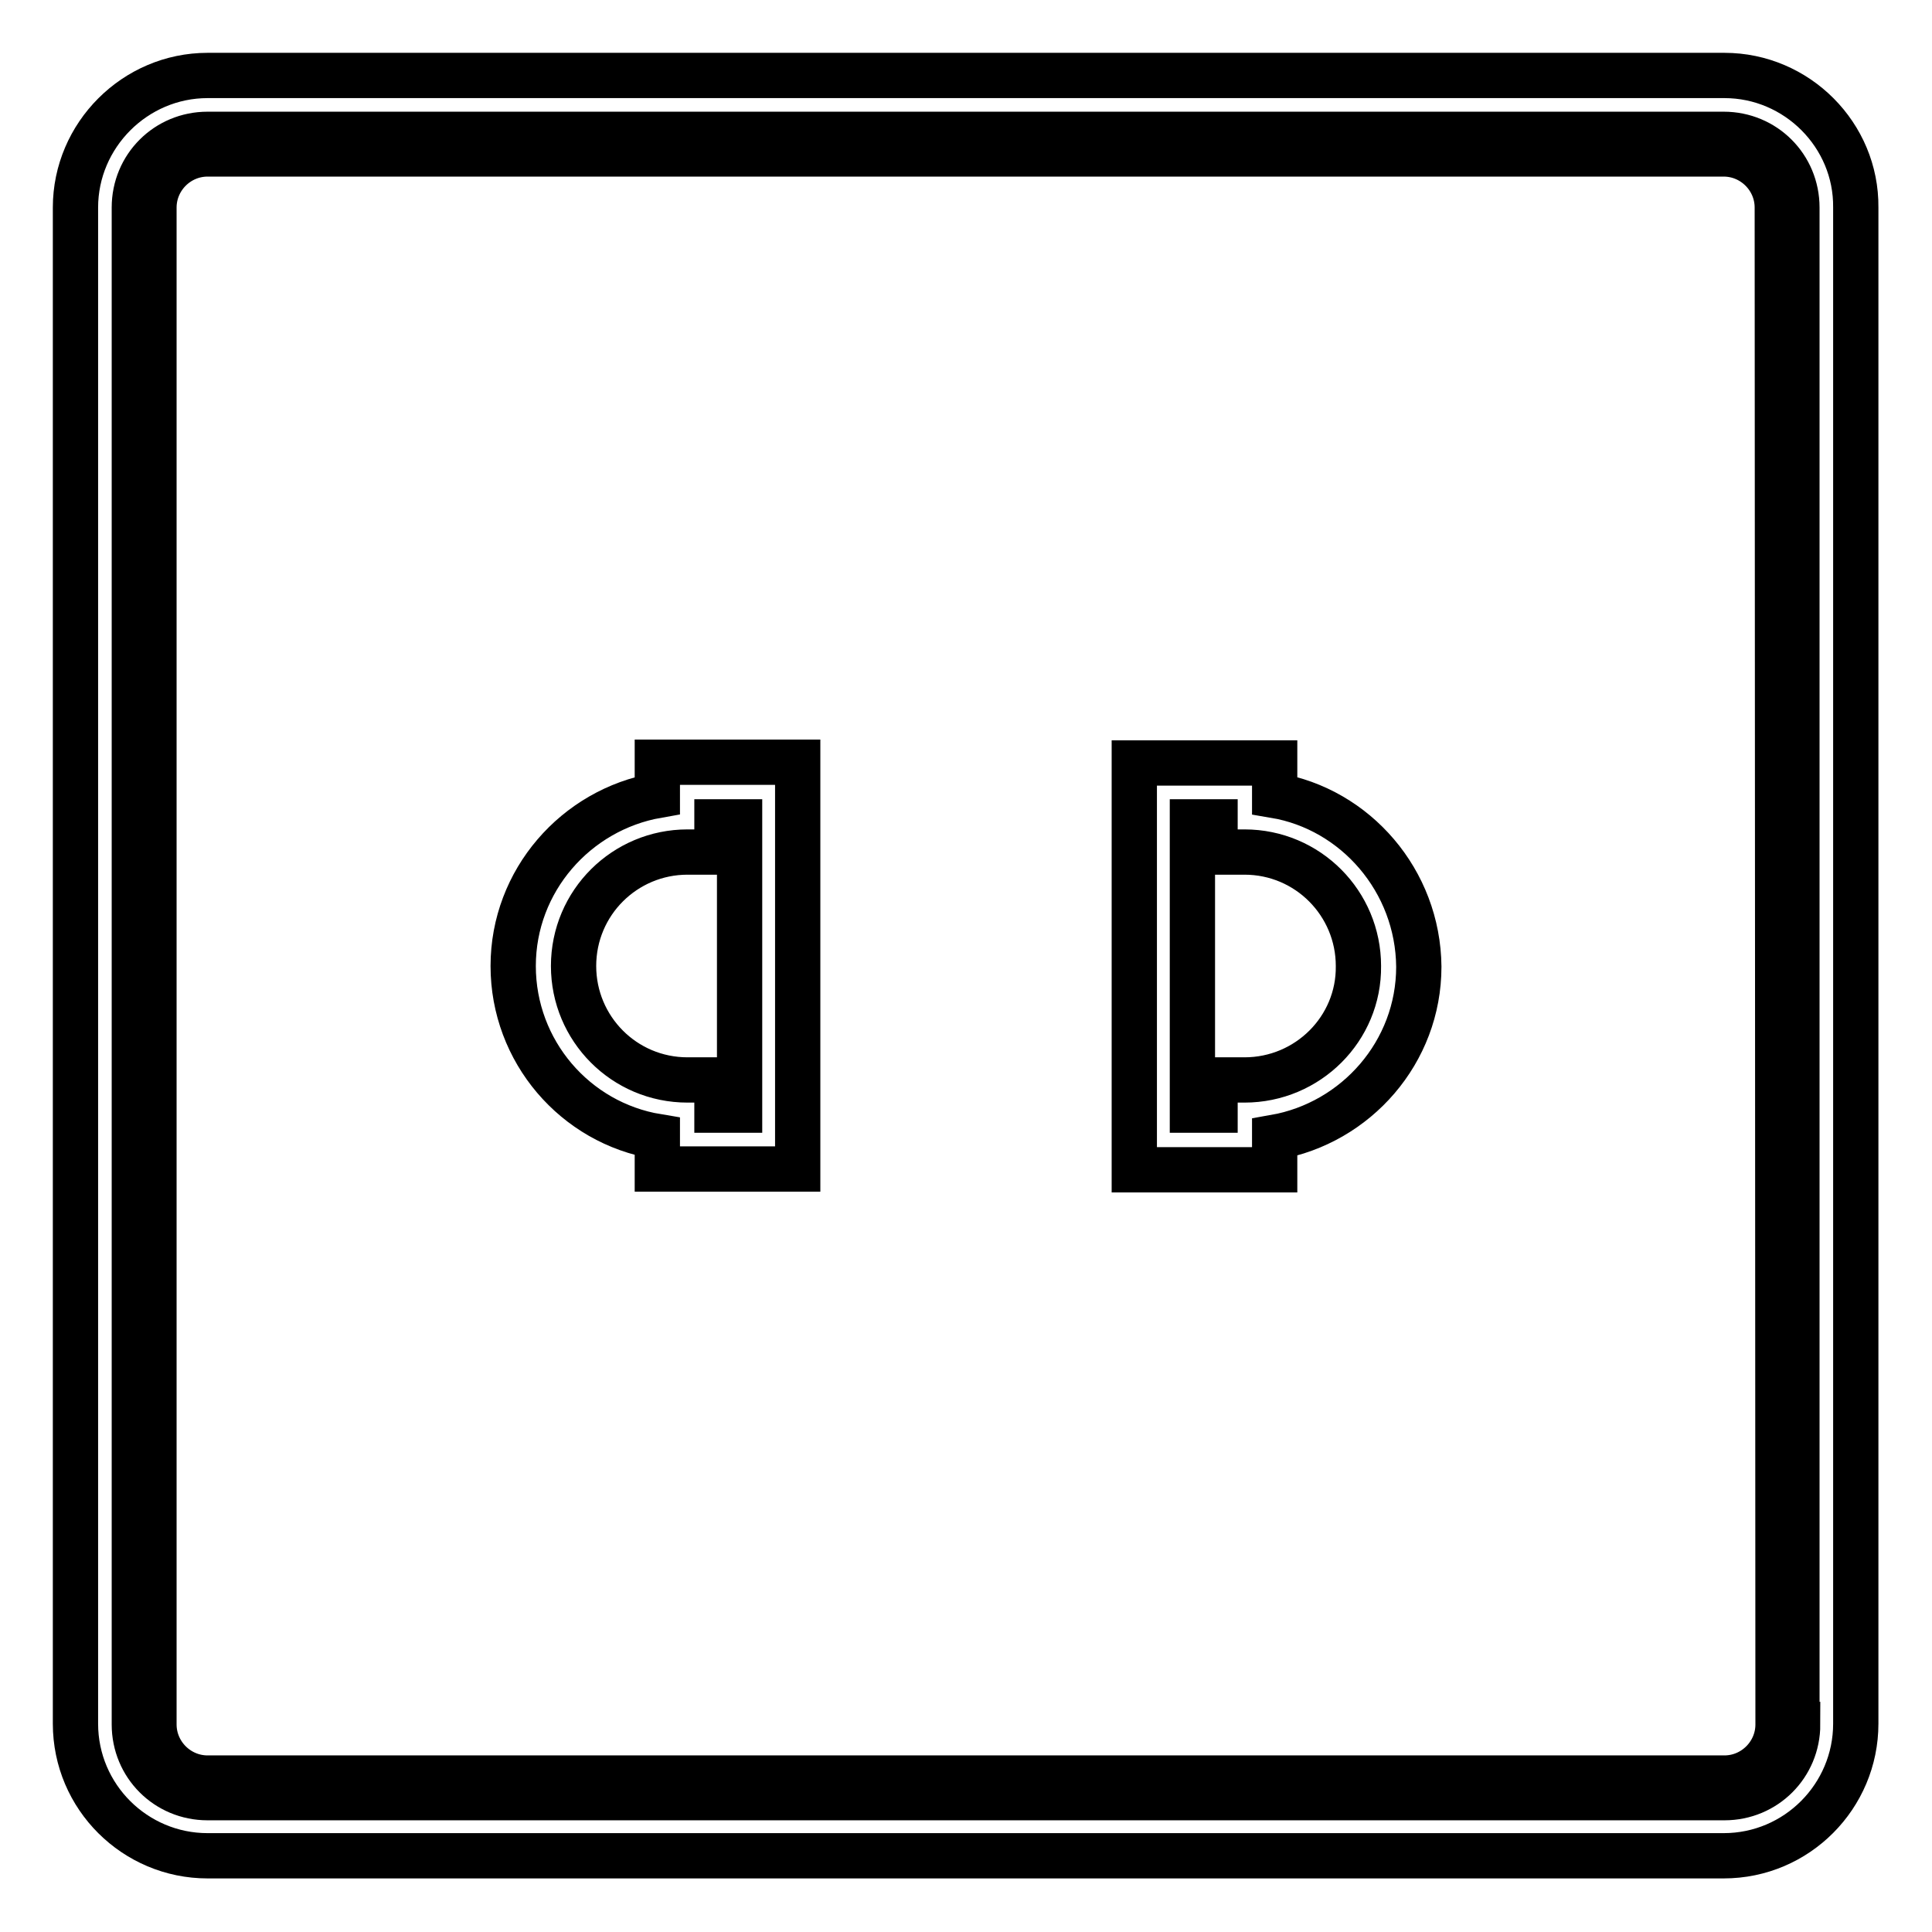
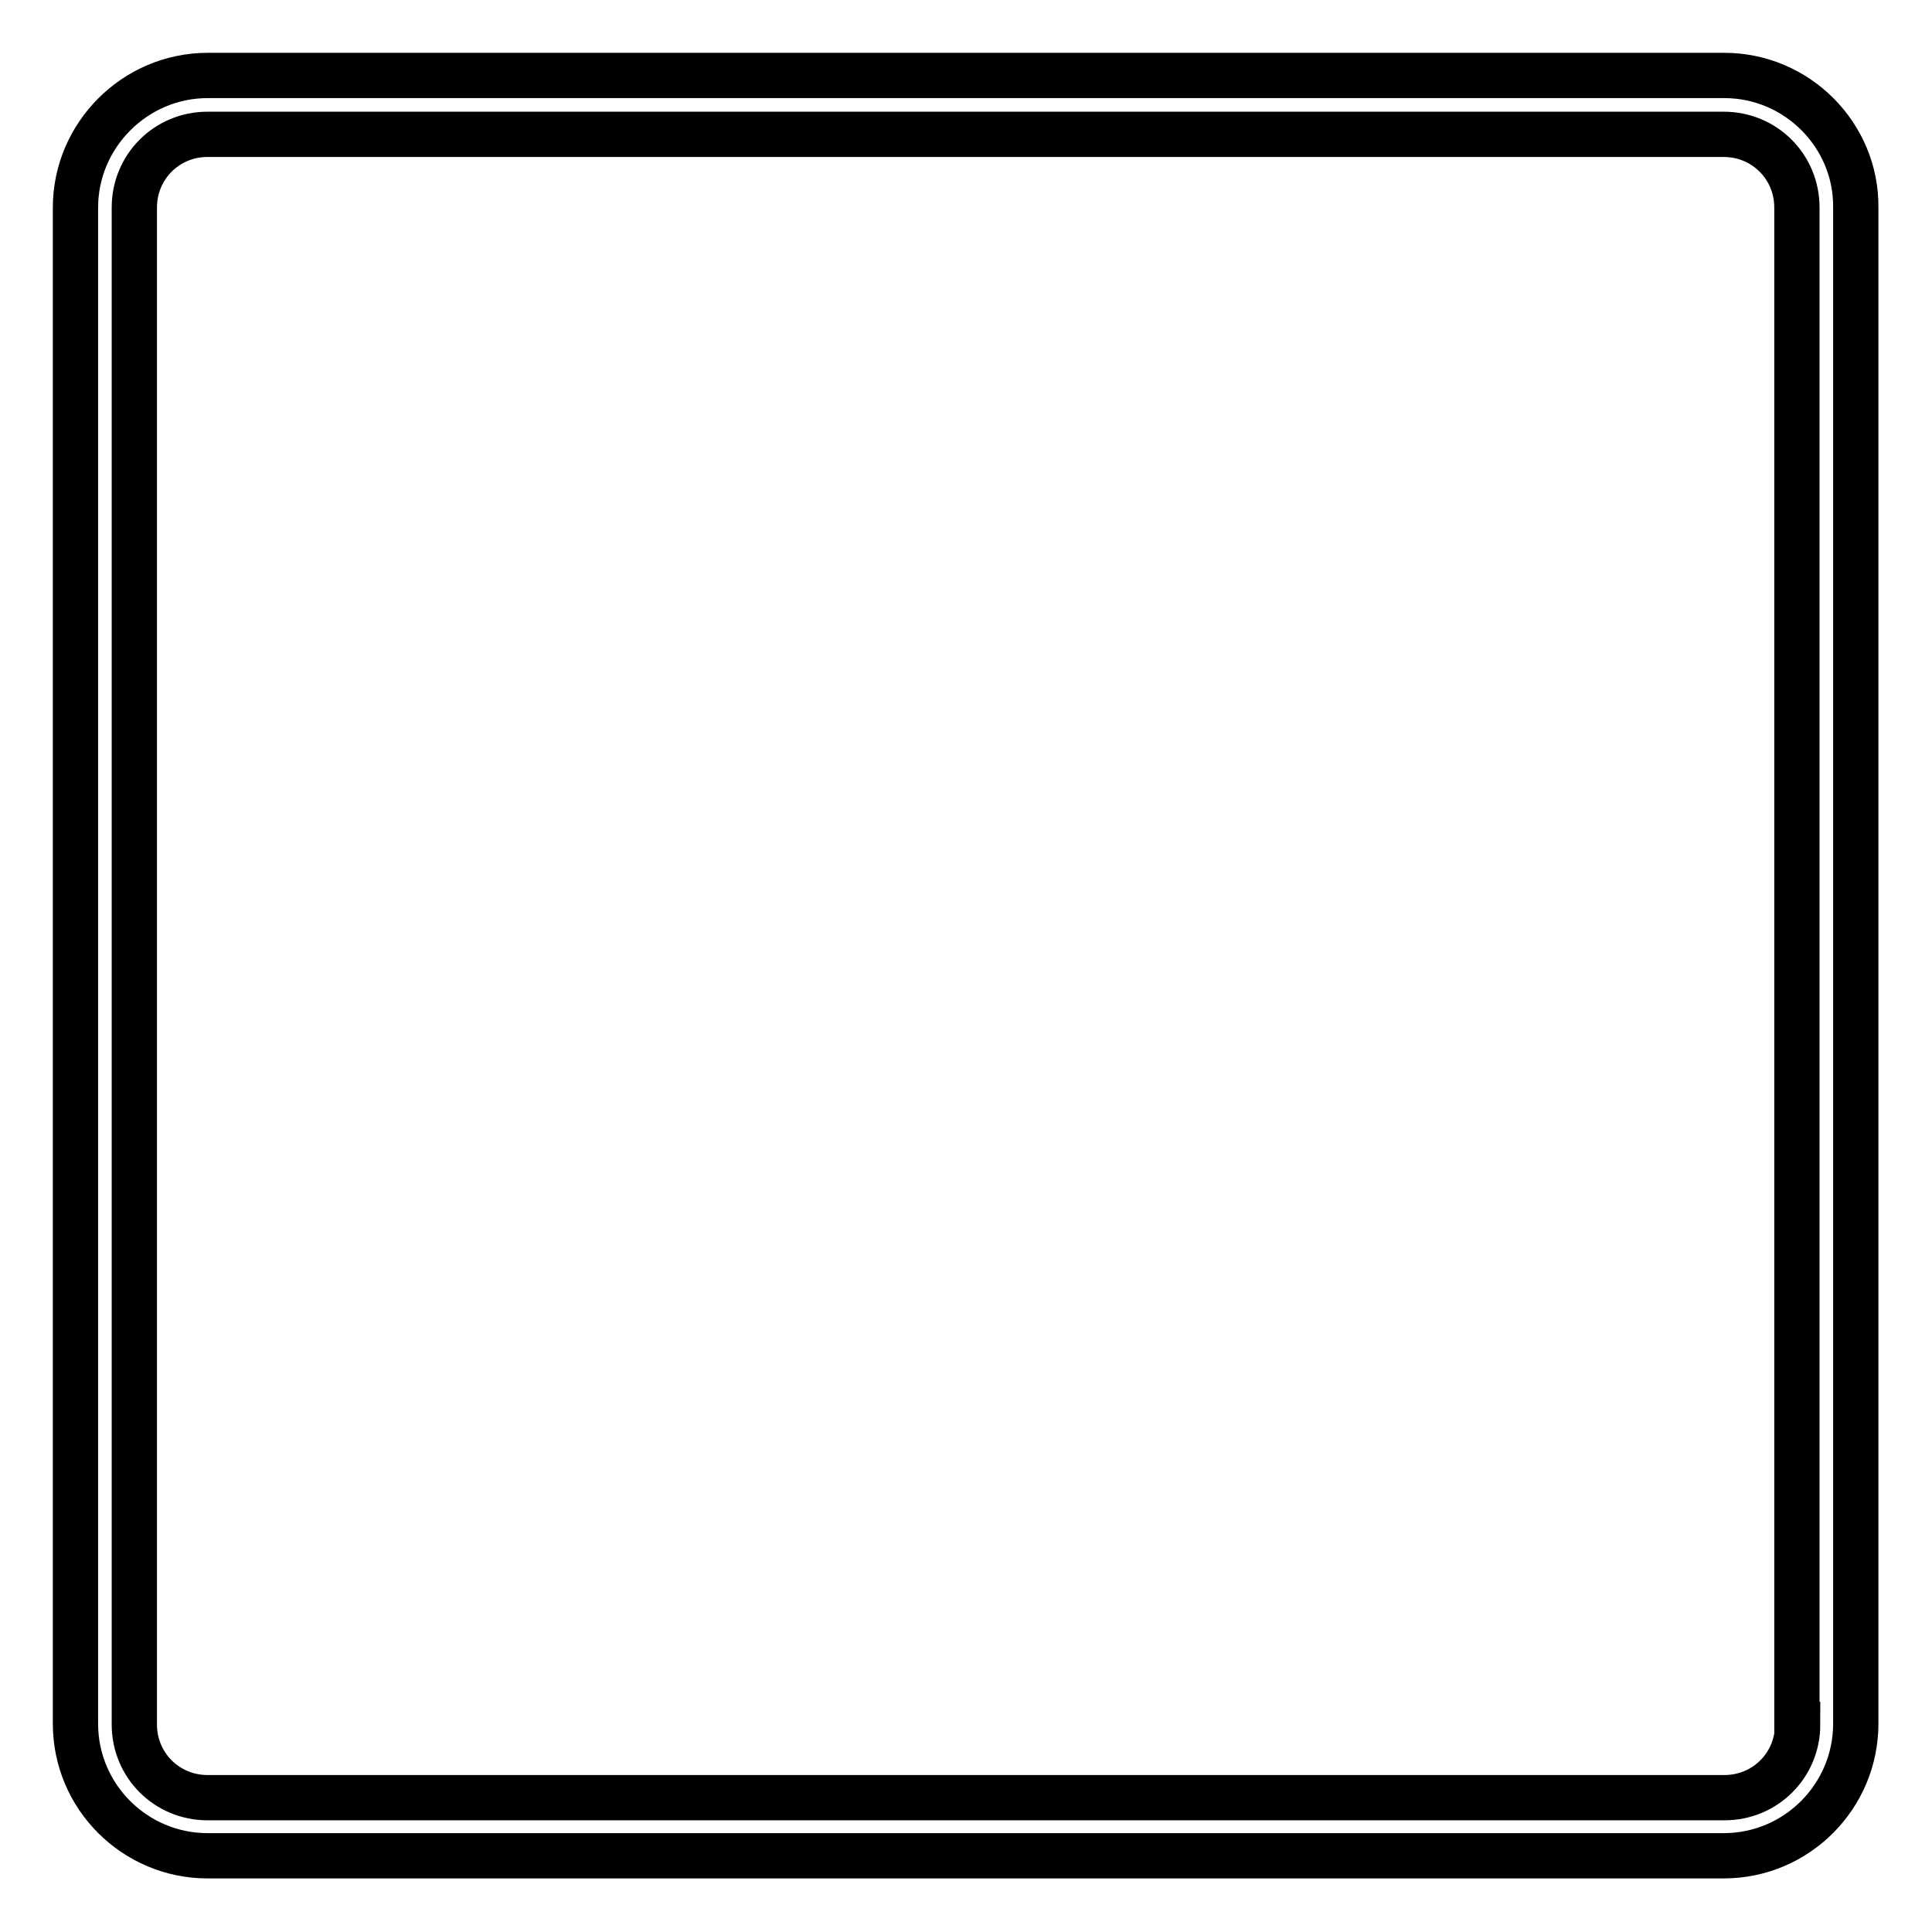
<svg xmlns="http://www.w3.org/2000/svg" version="1.1" x="0px" y="0px" viewBox="0 0 256 256" enable-background="new 0 0 256 256" xml:space="preserve">
  <g>
    <path stroke-width="6" fill-opacity="0" stroke="#000000" d="M228.5,10H27.5C17.9,10,10,17.9,10,27.5v200.9c0,9.7,7.9,17.5,17.5,17.5h200.9c9.7,0,17.5-7.9,17.5-17.5 V27.5C246,17.9,238.1,10,228.5,10z M238.2,228.5c0,5.4-4.3,9.7-9.7,9.7H27.5c-5.4,0-9.7-4.3-9.7-9.7V27.5c0-5.4,4.3-9.7,9.7-9.7 h200.9c5.4,0,9.7,4.3,9.7,9.7V228.5z" />
-     <path stroke-width="6" fill-opacity="0" stroke="#000000" d="M228.5,19.7H27.5c-4.3,0-7.9,3.5-7.9,7.9v200.9c0,4.3,3.5,7.9,7.9,7.9h200.9c4.3,0,7.9-3.5,7.9-7.9v-201 C236.3,23.2,232.8,19.7,228.5,19.7z M235.6,228.5c0,3.9-3.2,7.1-7.1,7.1H27.5c-3.9,0-7.1-3.2-7.1-7.1V27.5c0-3.9,3.2-7.1,7.1-7.1 h200.9c3.9,0,7.1,3.2,7.1,7.1L235.6,228.5L235.6,228.5z" />
-     <path stroke-width="6" fill-opacity="0" stroke="#000000" d="M87.1,105.4c-10.8,1.9-19.1,11.3-19.1,22.6c0,11.3,8.2,20.8,19.1,22.6v4.3h18.6v-53.9H87.1V105.4z  M95,112.9v-4h3v38.2h-3v-4h-3.9c-8.4,0-15.1-6.8-15.1-15.1c0-8.4,6.8-15.1,15.1-15.1L95,112.9L95,112.9z M168.9,105.4v-4.3h-18.6 V155h18.6v-4.3c10.8-1.9,19.1-11.3,19.1-22.6C187.9,116.7,179.6,107.2,168.9,105.4z M164.9,143.1H161v4h-3v-38.2h3v4h3.9 c8.4,0,15.1,6.8,15.1,15.1C180.1,136.3,173.3,143.1,164.9,143.1z" />
  </g>
</svg>